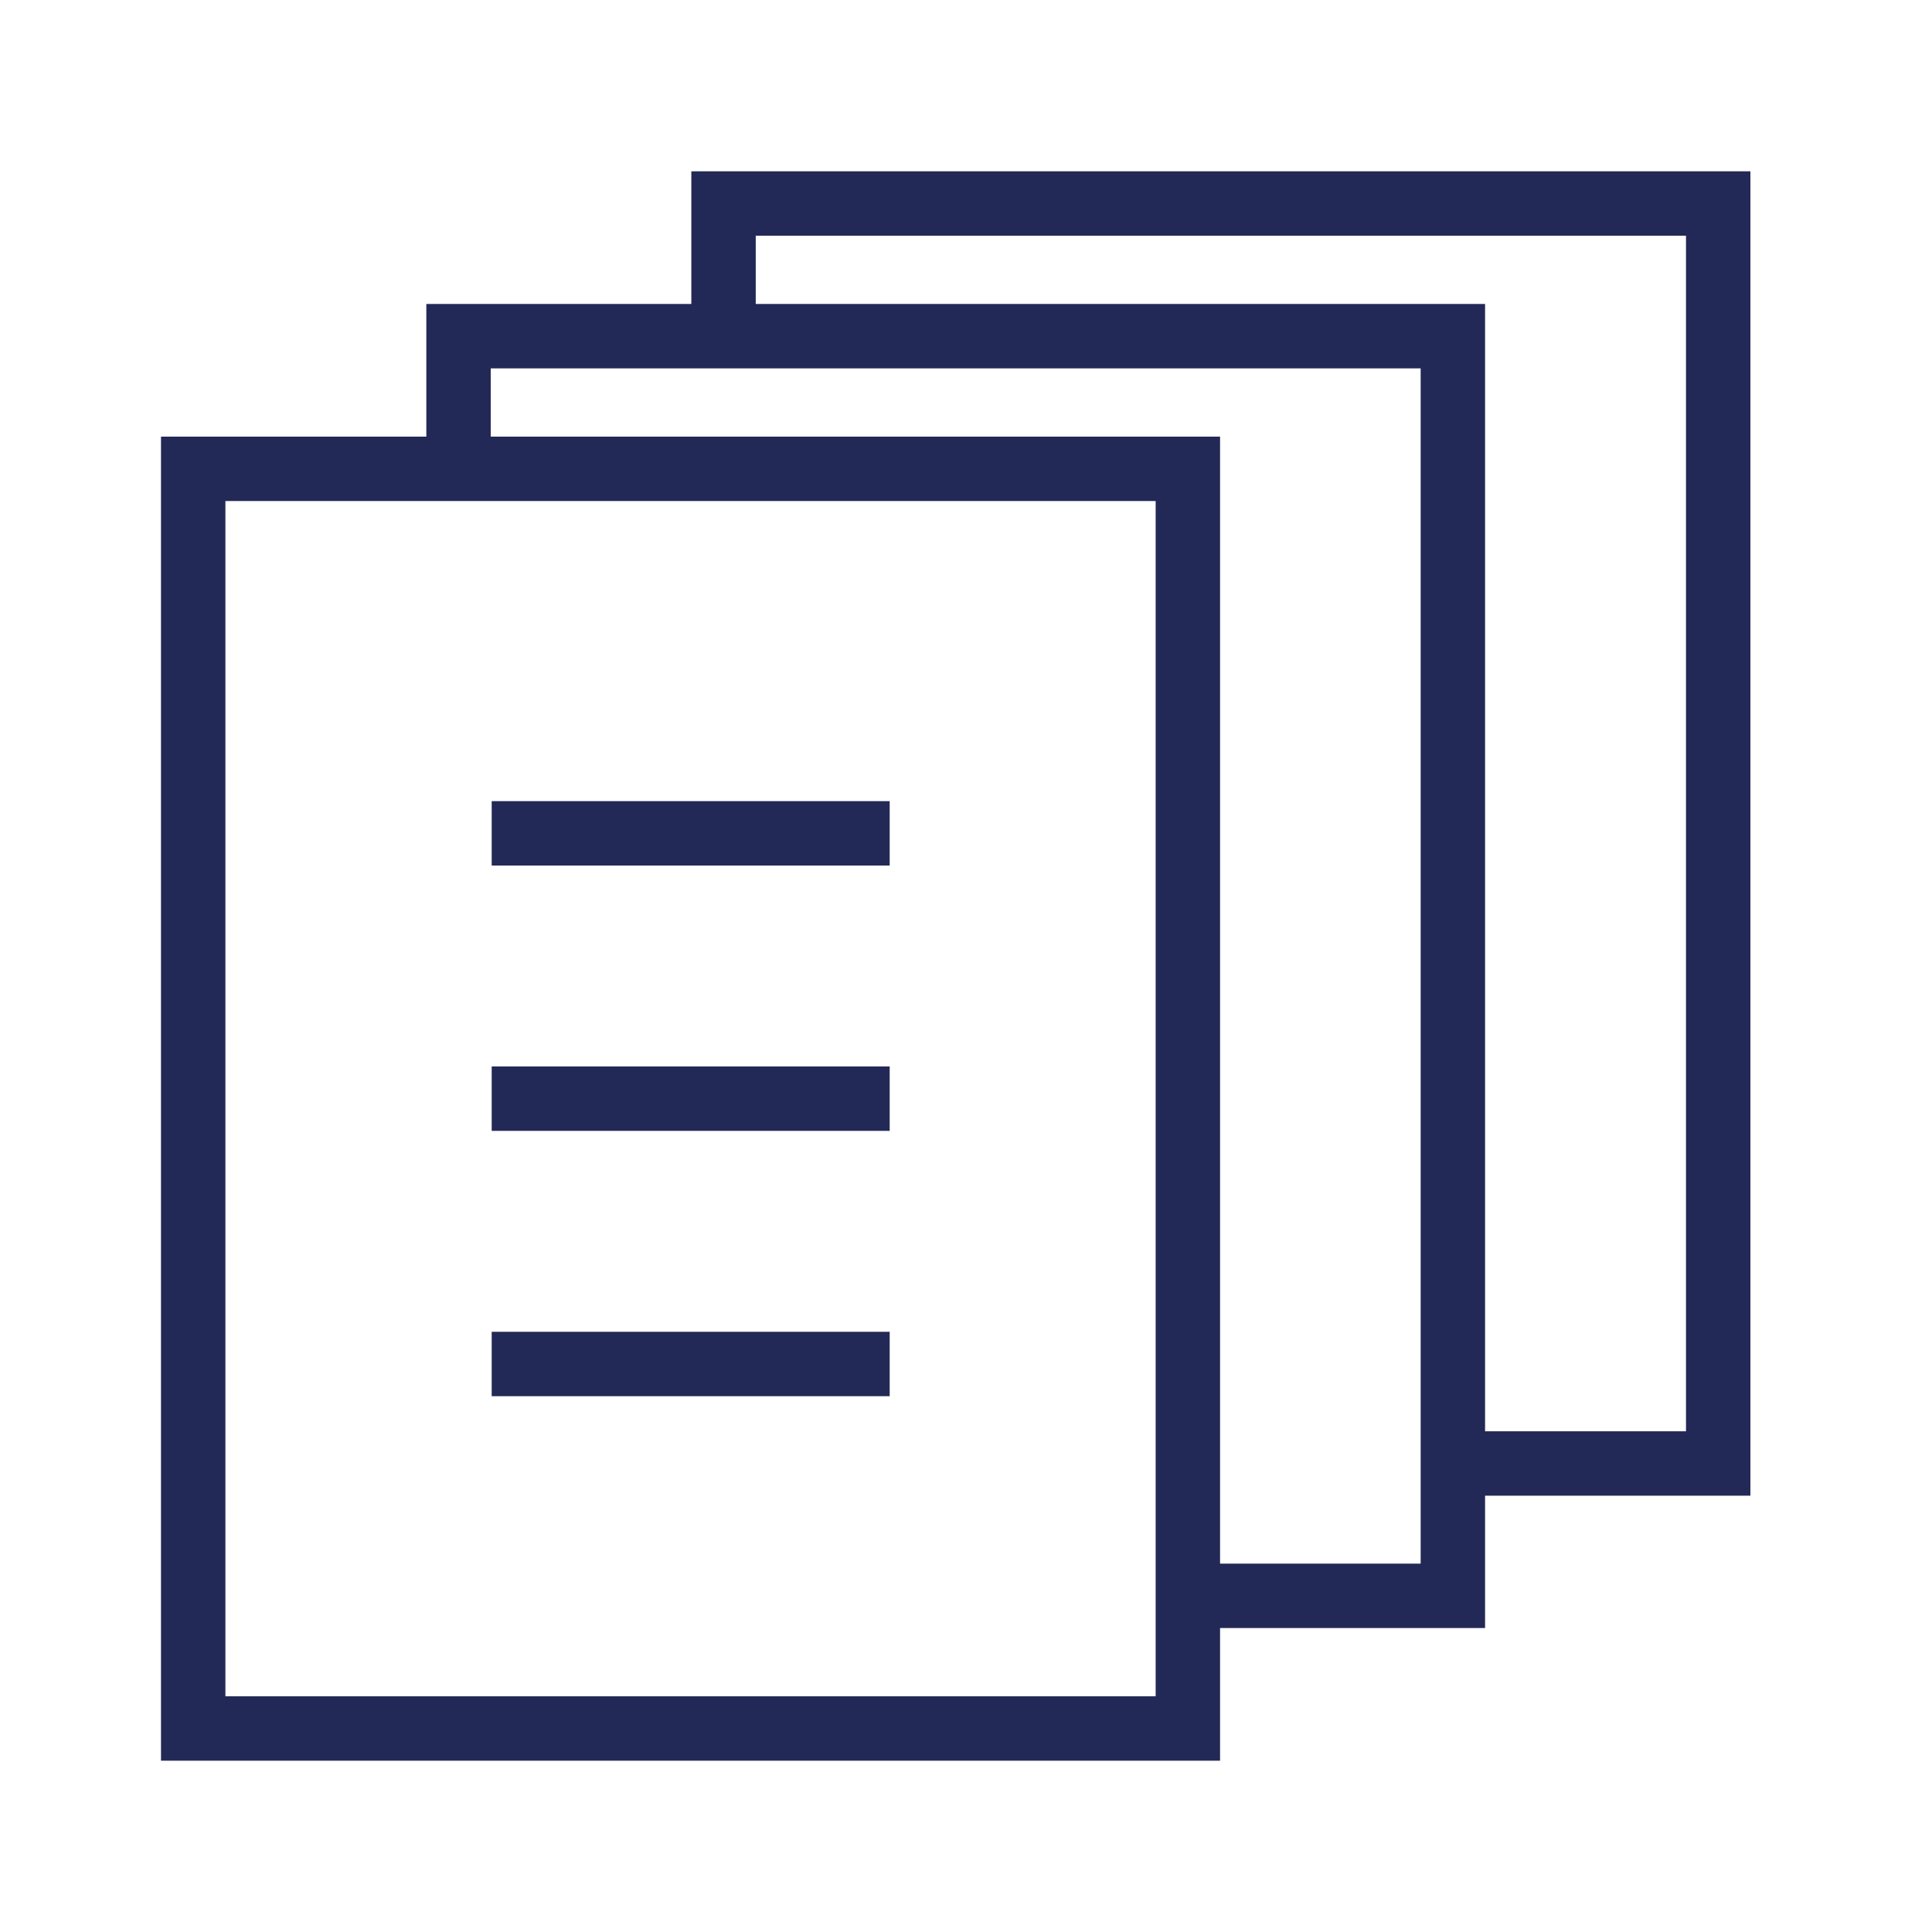
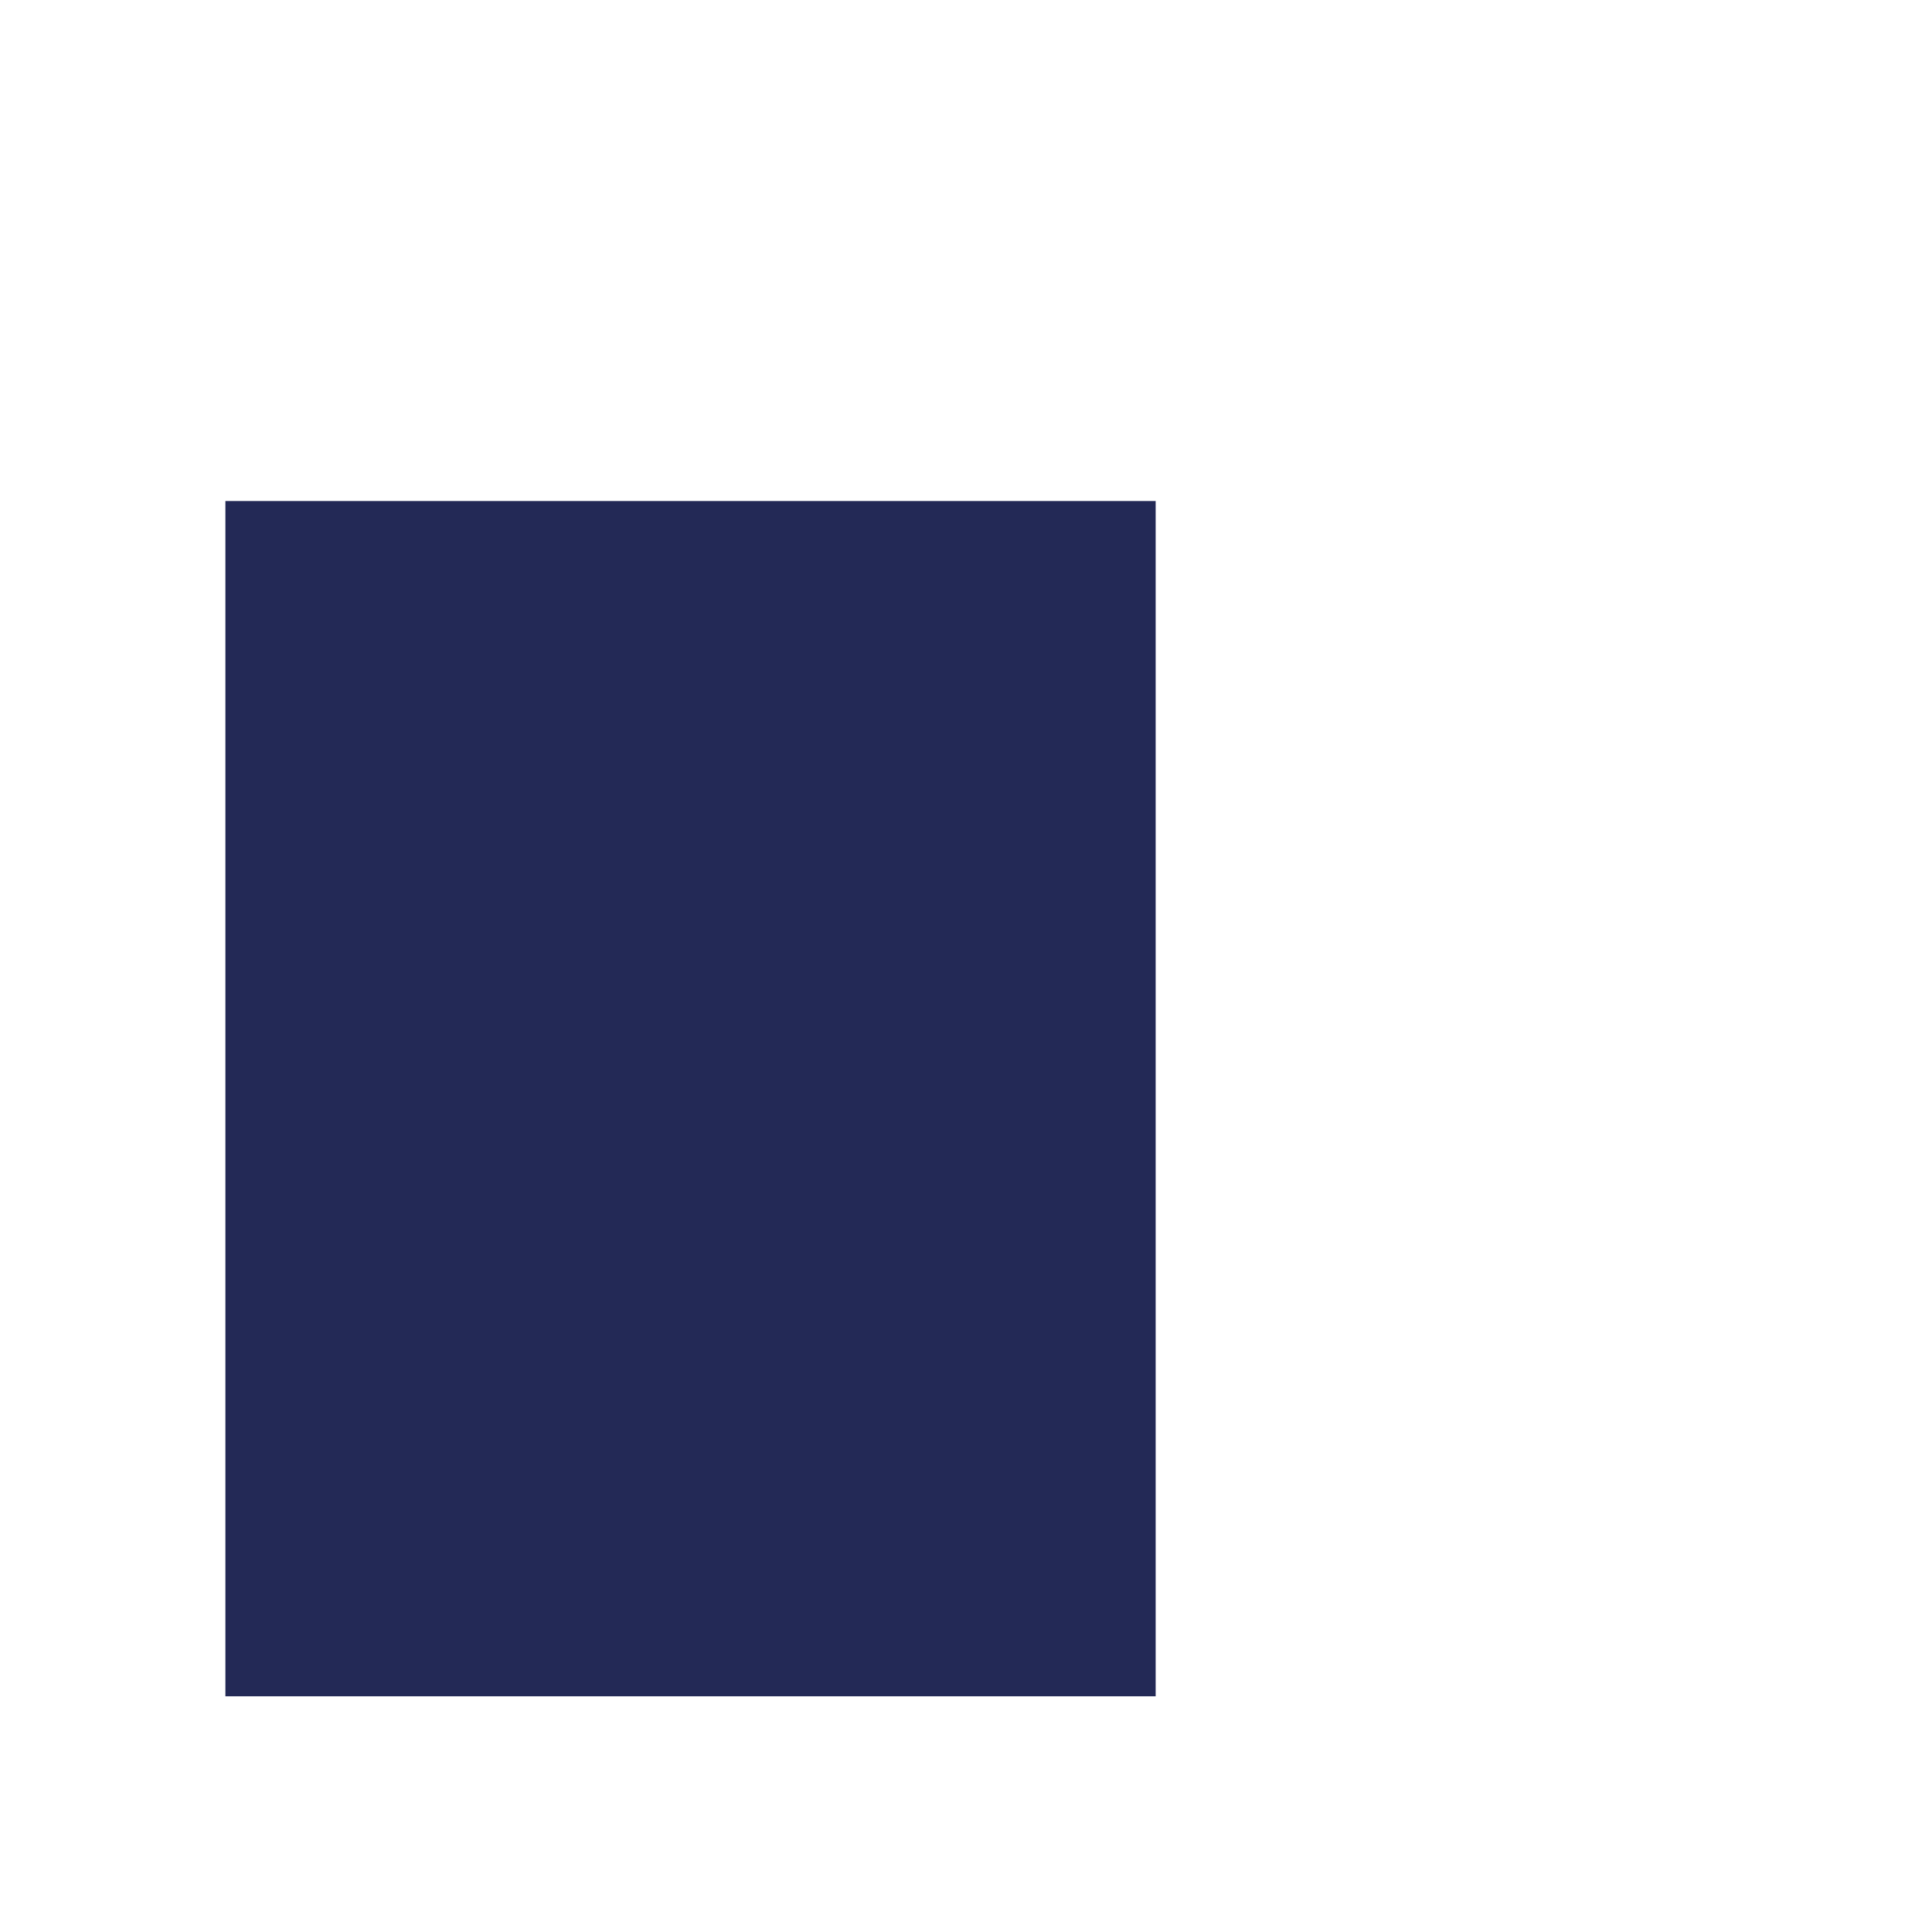
<svg xmlns="http://www.w3.org/2000/svg" viewBox="0 0 60 60">
-   <path d="M37.89,54.68H5V13.56H37.89ZM7,52.68H35.89V15.56H7Z" style="fill:#232956" />
-   <rect x="15.27" y="24.88" width="12.36" height="2" style="fill:#232956" />
-   <rect x="15.27" y="33.12" width="12.36" height="2" style="fill:#232956" />
-   <rect x="15.27" y="41.36" width="12.36" height="2" style="fill:#232956" />
-   <polygon points="46.12 50.56 36.89 50.56 36.89 48.56 44.12 48.56 44.12 11.44 15.24 11.44 15.24 14.56 13.24 14.56 13.24 9.44 46.12 9.44 46.12 50.56" style="fill:#232956" />
-   <polygon points="54.36 46.45 45.12 46.45 45.12 44.45 52.36 44.45 52.36 7.32 23.47 7.32 23.47 10.44 21.47 10.44 21.47 5.32 54.36 5.32 54.36 46.45" style="fill:#232956" />
+   <path d="M37.89,54.68V13.56H37.89ZM7,52.68H35.89V15.56H7Z" style="fill:#232956" />
</svg>